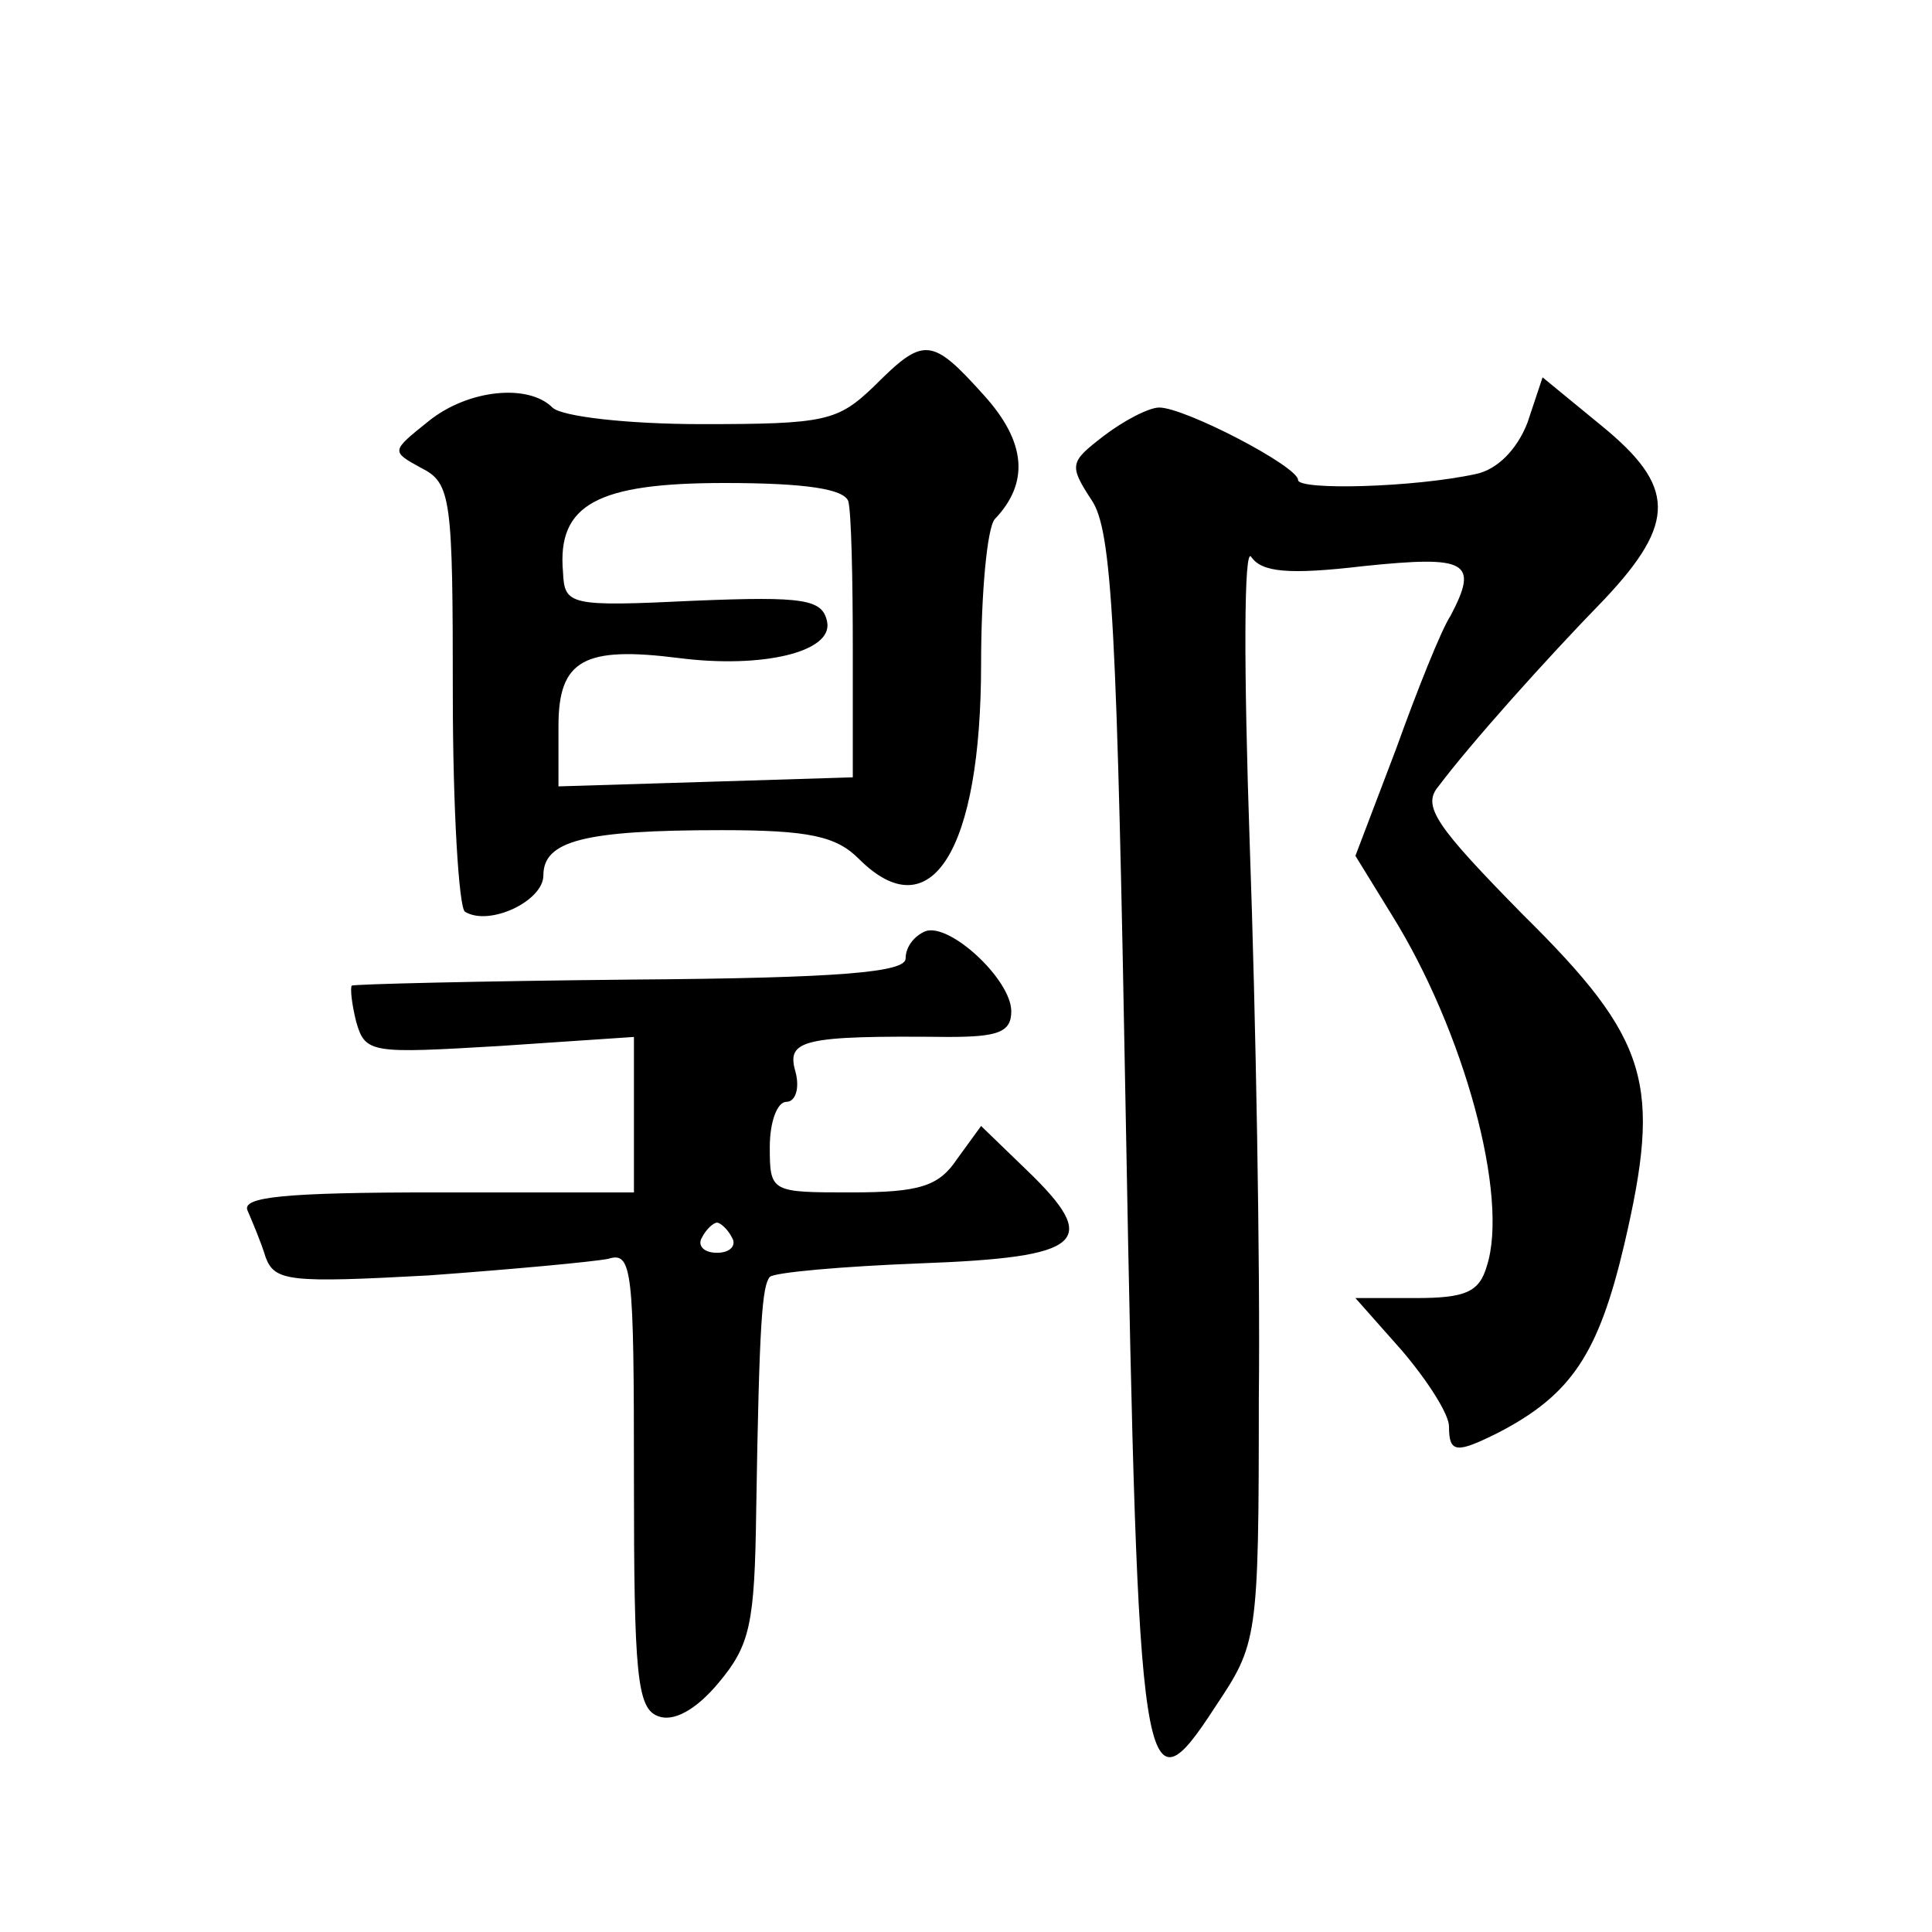
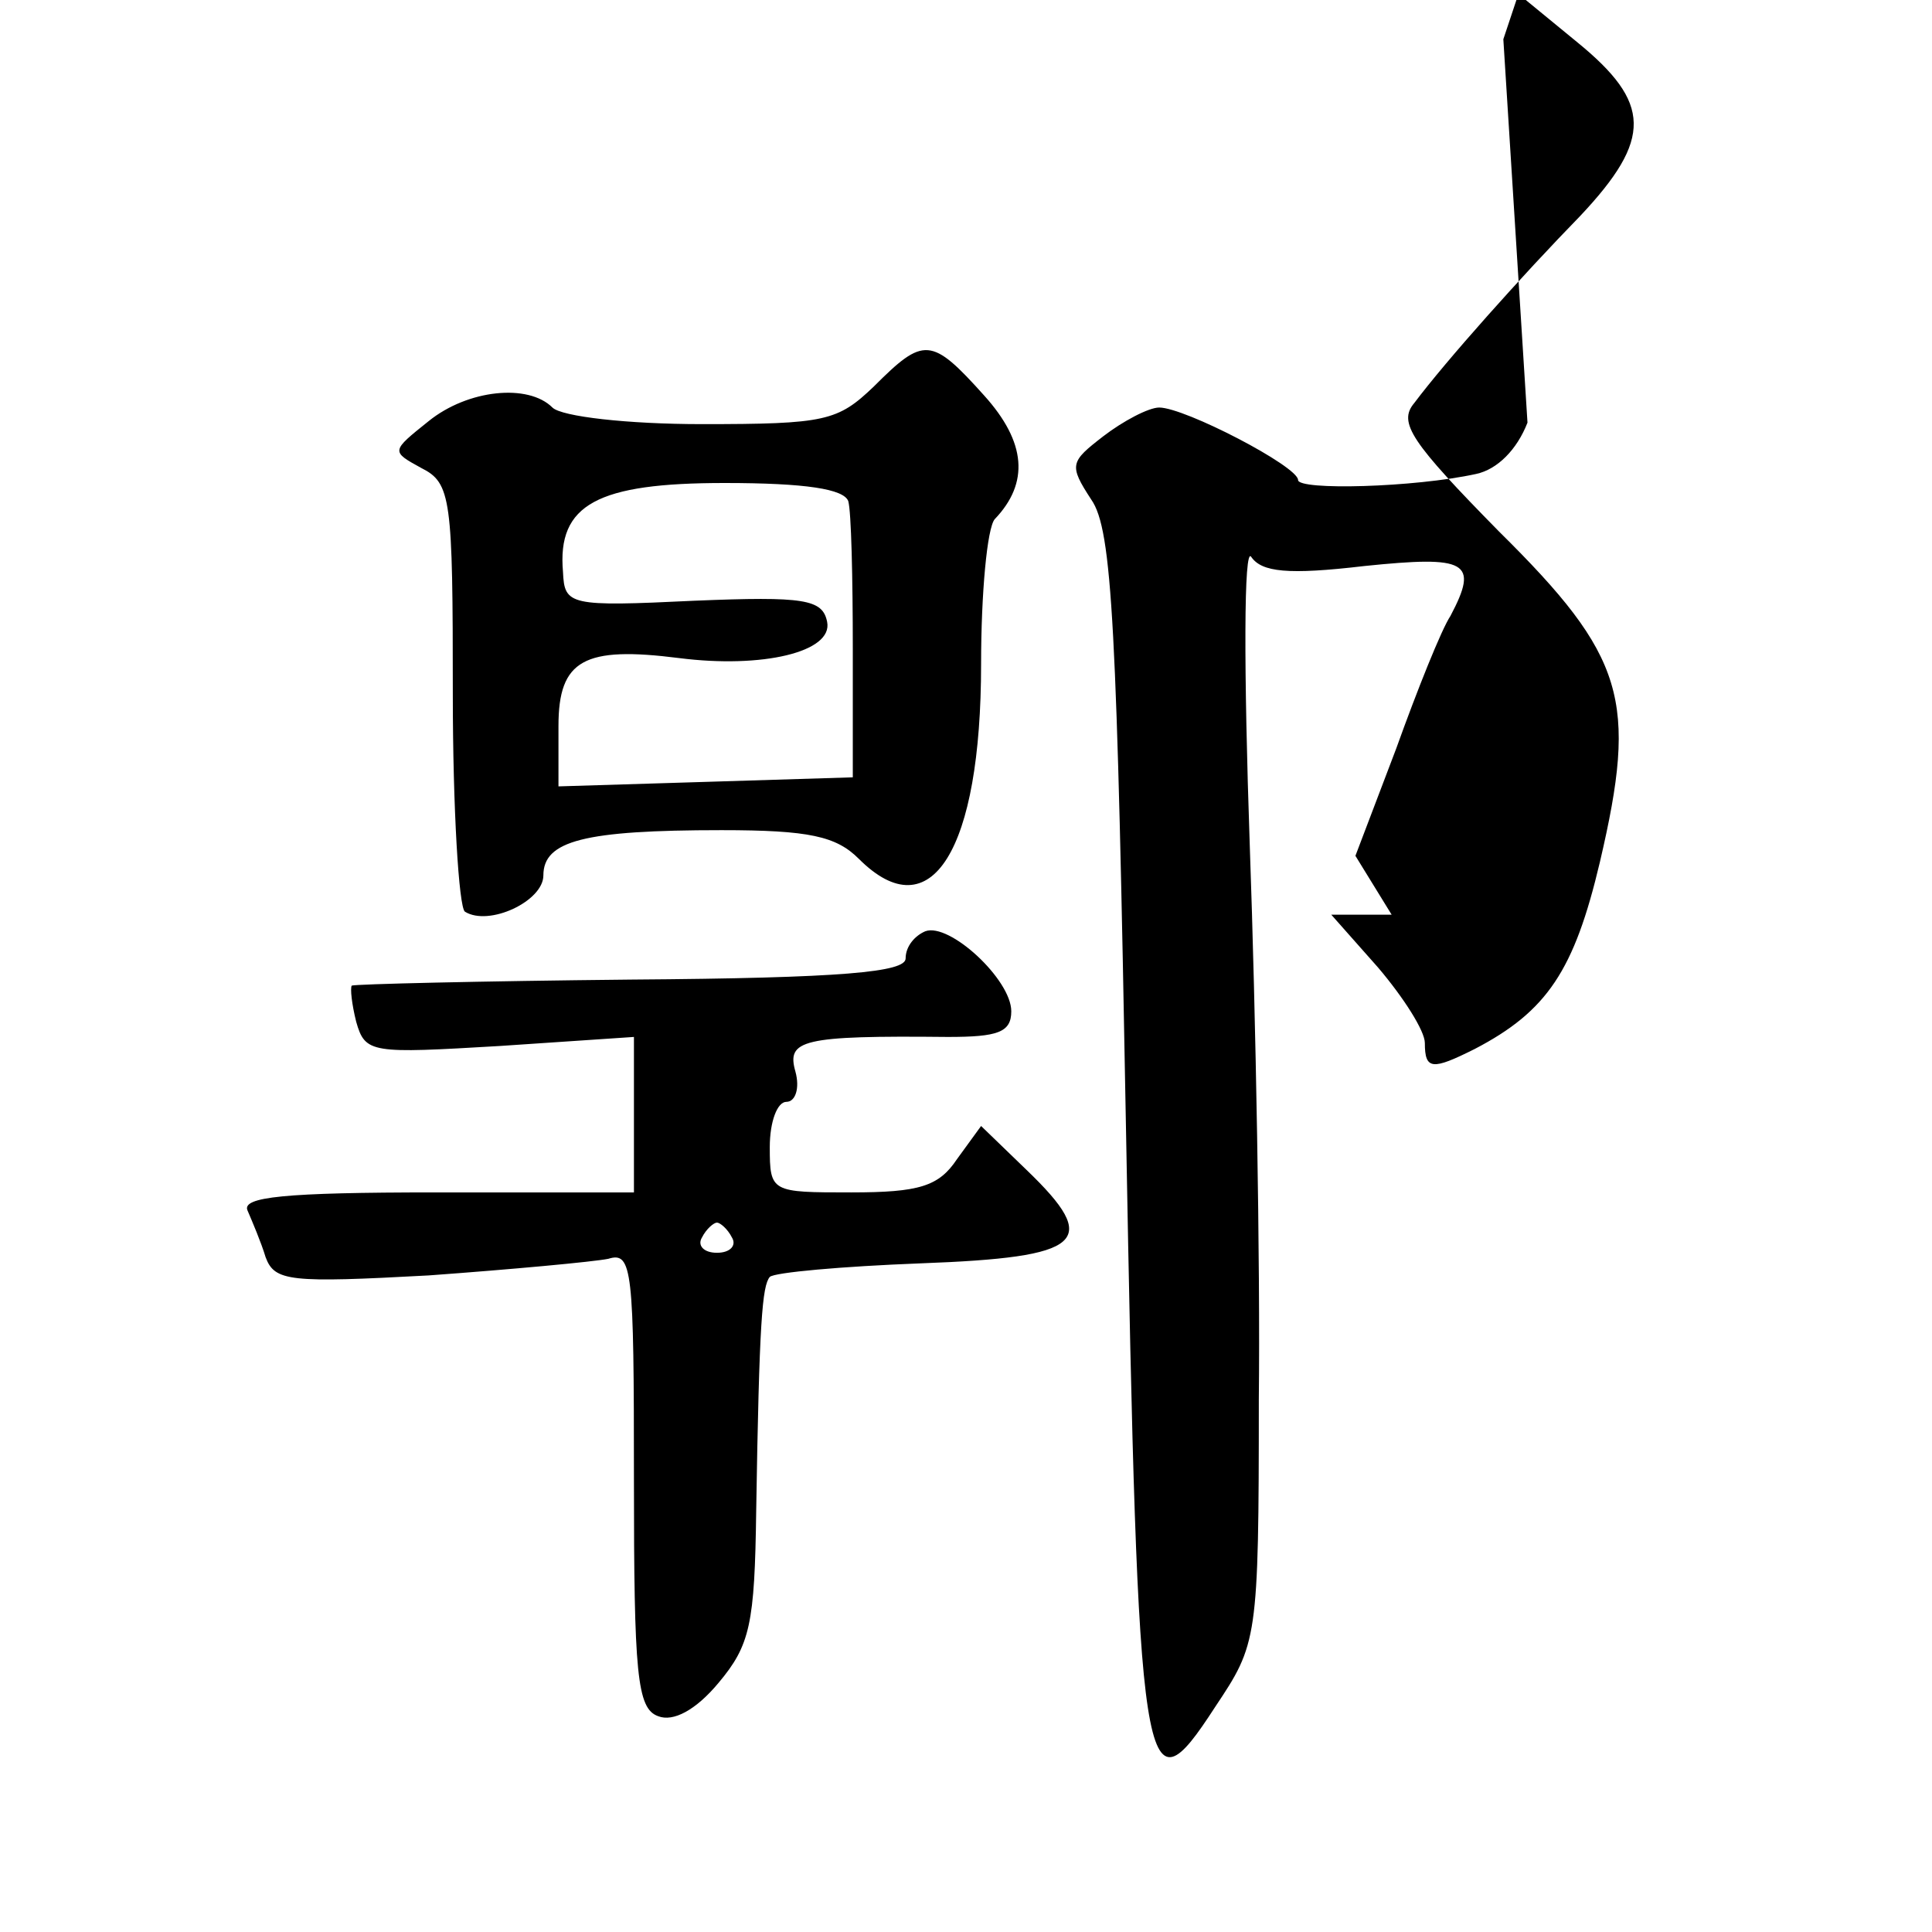
<svg xmlns="http://www.w3.org/2000/svg" version="1.0" width="128pt" height="128pt" viewBox="0 0 128 128" preserveAspectRatio="xMidYMid meet">
  <g transform="translate(0,128) scale(0.1,-0.1)" fill="#0" stroke="none">
-     <path d="M579 1024 c-24 -23 -32 -25 -114 -25 -49 0 -93 5 -99 11 -16 16 -56 12 -82 -9 -25 -20 -25 -20 -5 -31 20 -10 21 -20 21 -150 0 -76 4 -141 8 -144 16 -10 52 7 52 24 0 23 27 30 118 30 58 0 76 -4 91 -19 48 -48 81 6 81 129 0 47 4 90 9 96 23 24 21 51 -7 82 -35 39 -40 39 -73 6z m-17 -76 c2 -7 3 -51 3 -98 l0 -85 -97 -3 -98 -3 0 40 c0 44 17 53 80 45 55 -7 102 4 98 24 -3 15 -15 17 -88 14 -83 -4 -86 -3 -87 19 -4 45 23 59 107 59 54 0 79 -4 82 -12z M1012 1000 c-7 -18 -20 -31 -34 -34 -41 -9 -118 -11 -118 -4 0 9 -75 48 -92 48 -7 0 -24 -9 -37 -19 -22 -17 -23 -19 -8 -42 14 -20 17 -84 23 -417 8 -438 11 -457 59 -383 28 42 29 44 29 204 1 89 -2 254 -6 367 -4 116 -4 199 1 191 7 -10 24 -12 75 -6 68 7 76 3 57 -33 -6 -9 -22 -49 -36 -88 l-27 -71 24 -39 c48 -77 78 -187 63 -233 -5 -17 -14 -21 -47 -21 l-40 0 31 -35 c17 -20 31 -42 31 -50 0 -18 5 -18 33 -4 48 25 66 52 83 124 25 107 17 136 -67 219 -58 59 -67 72 -56 85 21 28 71 84 110 124 48 51 47 75 -2 115 l-39 32 -10 -30z M613 663 c-7 -3 -13 -10 -13 -18 0 -9 -41 -13 -182 -14 -100 -1 -183 -3 -185 -4 -1 -2 0 -12 3 -24 6 -21 10 -21 95 -16 l89 6 0 -52 0 -51 -131 0 c-101 0 -129 -3 -125 -12 3 -7 9 -21 12 -31 6 -16 16 -17 108 -12 55 4 109 9 119 11 16 5 17 -7 17 -146 0 -129 2 -152 16 -157 10 -4 25 4 40 22 21 25 24 39 25 114 2 126 4 149 9 155 3 3 48 7 100 9 108 4 120 14 70 62 l-30 29 -16 -22 c-12 -18 -25 -22 -70 -22 -53 0 -54 0 -54 30 0 17 5 30 11 30 6 0 9 9 6 20 -6 21 4 24 101 23 33 0 42 3 42 17 0 21 -41 59 -57 53z m-128 -203 c3 -5 -1 -10 -10 -10 -9 0 -13 5 -10 10 3 6 8 10 10 10 2 0 7 -4 10 -10z" />
+     <path d="M579 1024 c-24 -23 -32 -25 -114 -25 -49 0 -93 5 -99 11 -16 16 -56 12 -82 -9 -25 -20 -25 -20 -5 -31 20 -10 21 -20 21 -150 0 -76 4 -141 8 -144 16 -10 52 7 52 24 0 23 27 30 118 30 58 0 76 -4 91 -19 48 -48 81 6 81 129 0 47 4 90 9 96 23 24 21 51 -7 82 -35 39 -40 39 -73 6z m-17 -76 c2 -7 3 -51 3 -98 l0 -85 -97 -3 -98 -3 0 40 c0 44 17 53 80 45 55 -7 102 4 98 24 -3 15 -15 17 -88 14 -83 -4 -86 -3 -87 19 -4 45 23 59 107 59 54 0 79 -4 82 -12z M1012 1000 c-7 -18 -20 -31 -34 -34 -41 -9 -118 -11 -118 -4 0 9 -75 48 -92 48 -7 0 -24 -9 -37 -19 -22 -17 -23 -19 -8 -42 14 -20 17 -84 23 -417 8 -438 11 -457 59 -383 28 42 29 44 29 204 1 89 -2 254 -6 367 -4 116 -4 199 1 191 7 -10 24 -12 75 -6 68 7 76 3 57 -33 -6 -9 -22 -49 -36 -88 l-27 -71 24 -39 l-40 0 31 -35 c17 -20 31 -42 31 -50 0 -18 5 -18 33 -4 48 25 66 52 83 124 25 107 17 136 -67 219 -58 59 -67 72 -56 85 21 28 71 84 110 124 48 51 47 75 -2 115 l-39 32 -10 -30z M613 663 c-7 -3 -13 -10 -13 -18 0 -9 -41 -13 -182 -14 -100 -1 -183 -3 -185 -4 -1 -2 0 -12 3 -24 6 -21 10 -21 95 -16 l89 6 0 -52 0 -51 -131 0 c-101 0 -129 -3 -125 -12 3 -7 9 -21 12 -31 6 -16 16 -17 108 -12 55 4 109 9 119 11 16 5 17 -7 17 -146 0 -129 2 -152 16 -157 10 -4 25 4 40 22 21 25 24 39 25 114 2 126 4 149 9 155 3 3 48 7 100 9 108 4 120 14 70 62 l-30 29 -16 -22 c-12 -18 -25 -22 -70 -22 -53 0 -54 0 -54 30 0 17 5 30 11 30 6 0 9 9 6 20 -6 21 4 24 101 23 33 0 42 3 42 17 0 21 -41 59 -57 53z m-128 -203 c3 -5 -1 -10 -10 -10 -9 0 -13 5 -10 10 3 6 8 10 10 10 2 0 7 -4 10 -10z" />
  </g>
</svg>